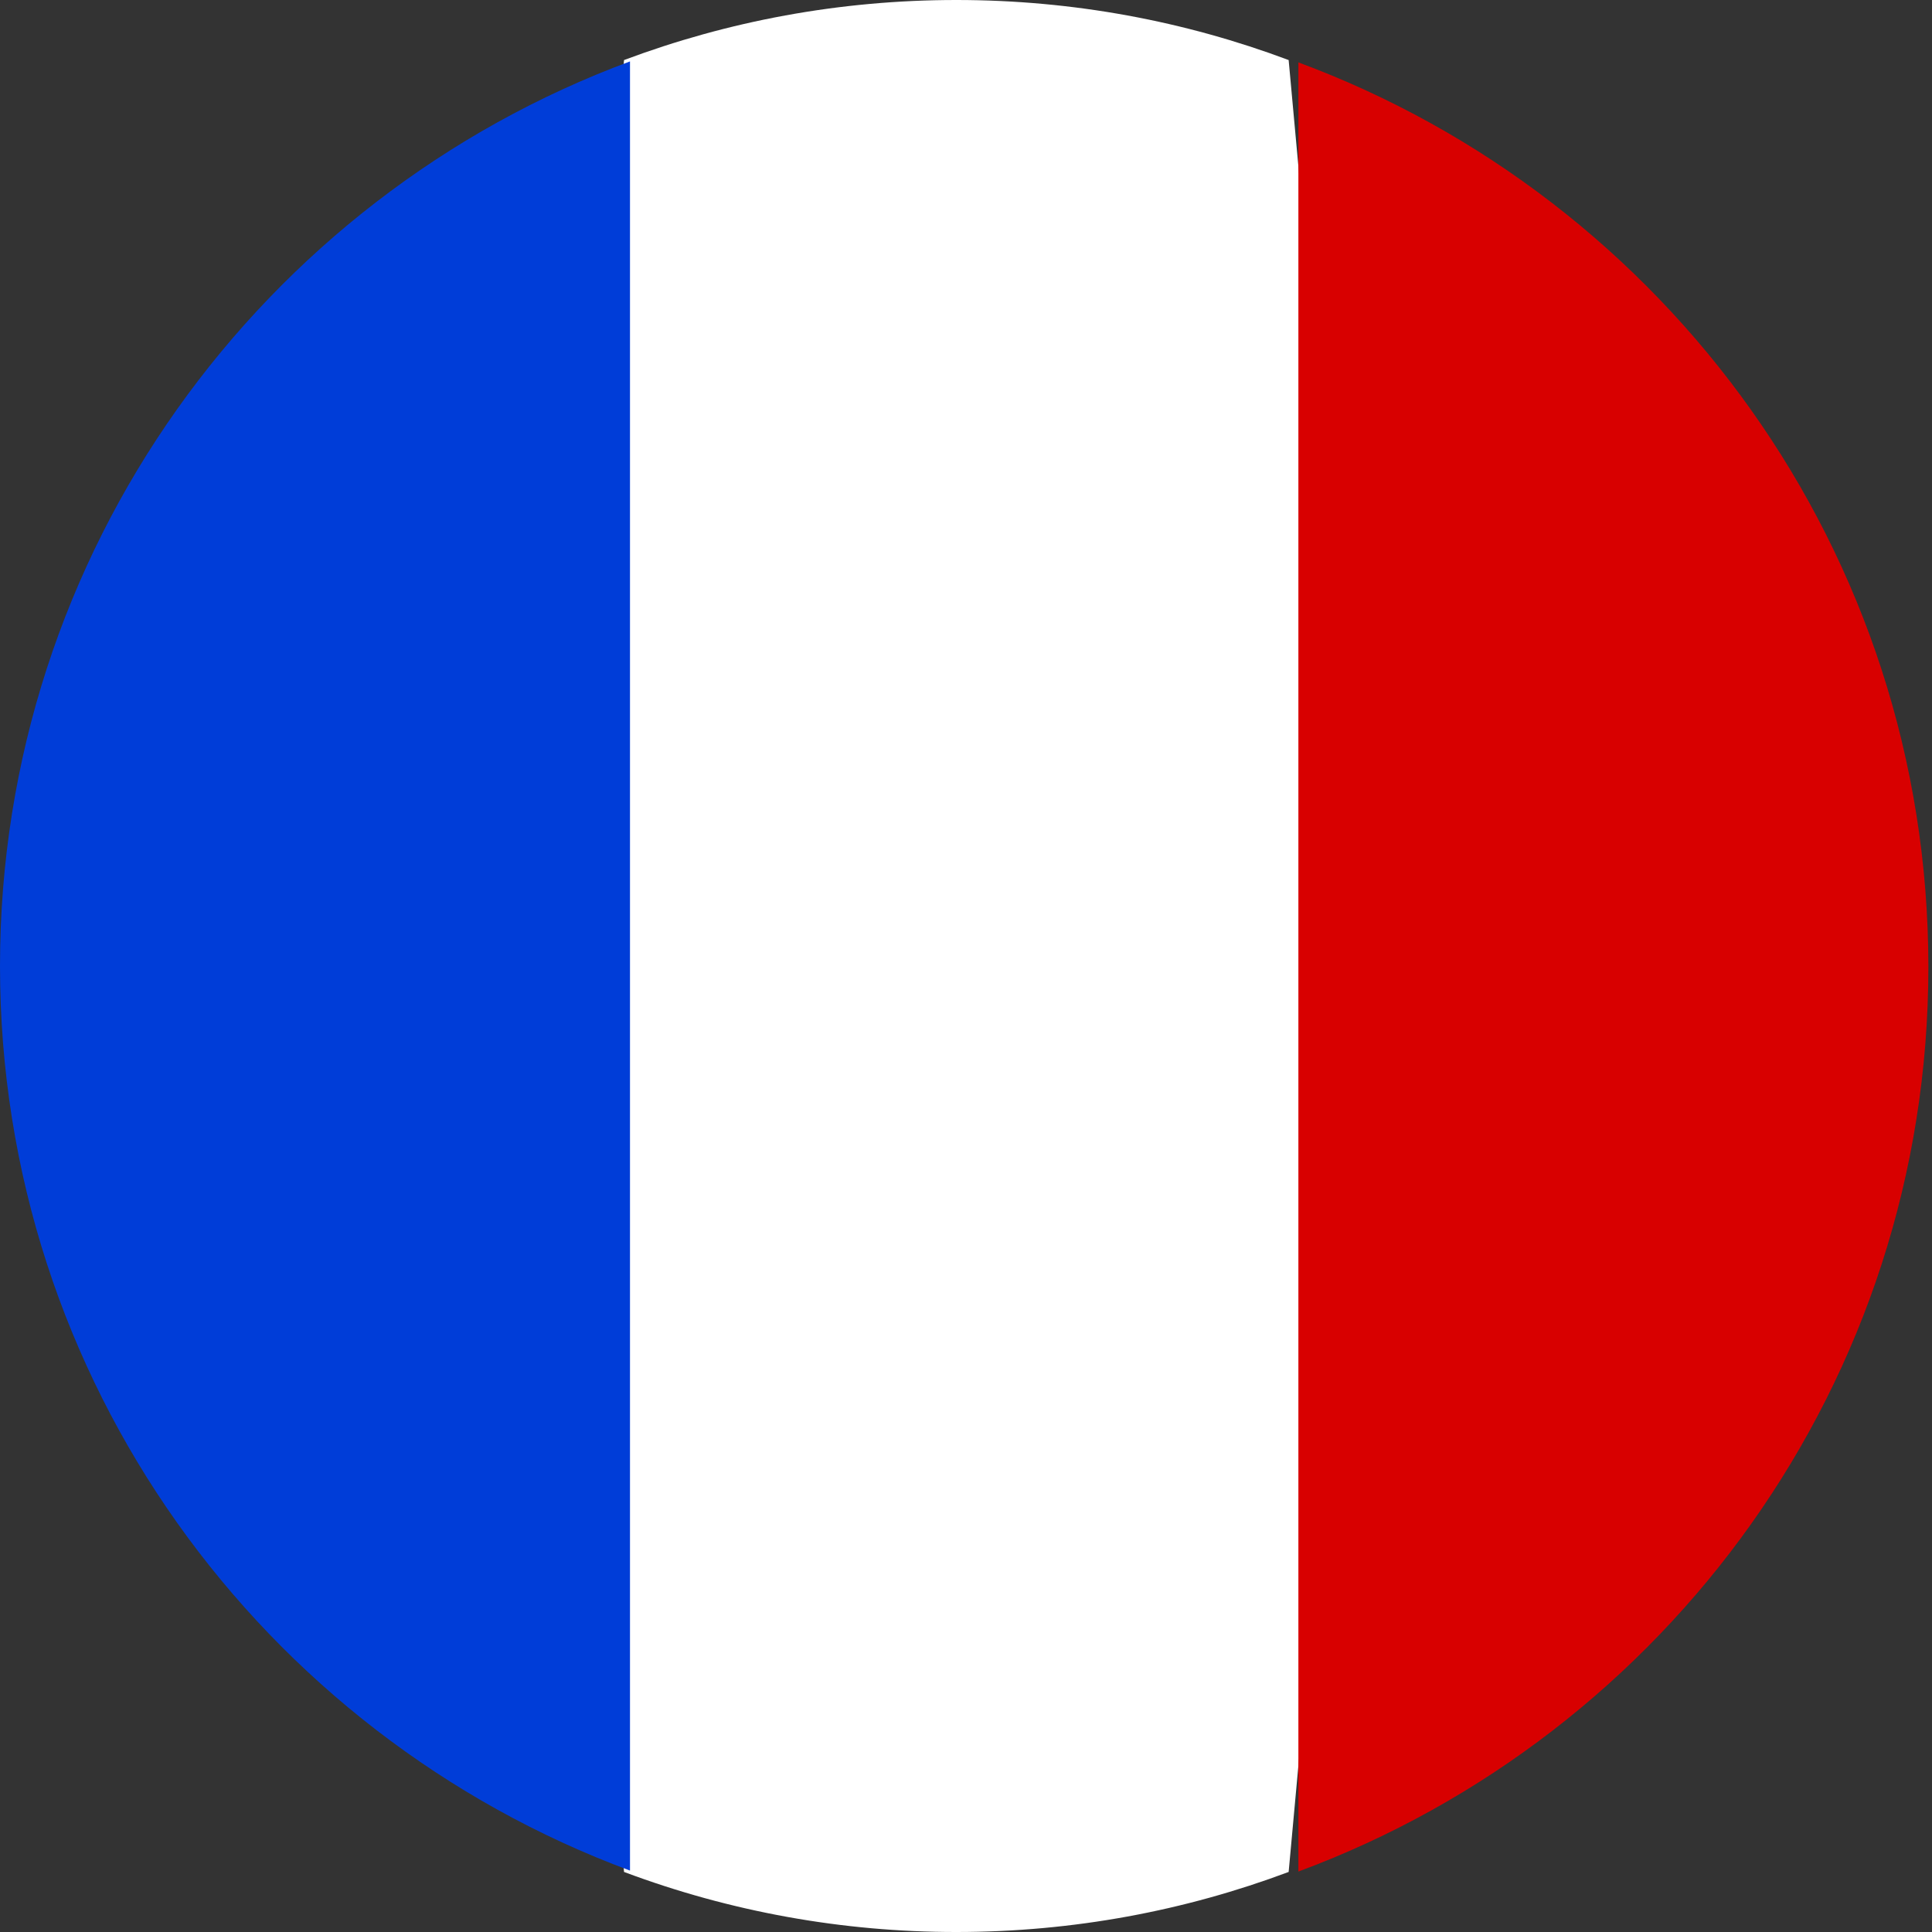
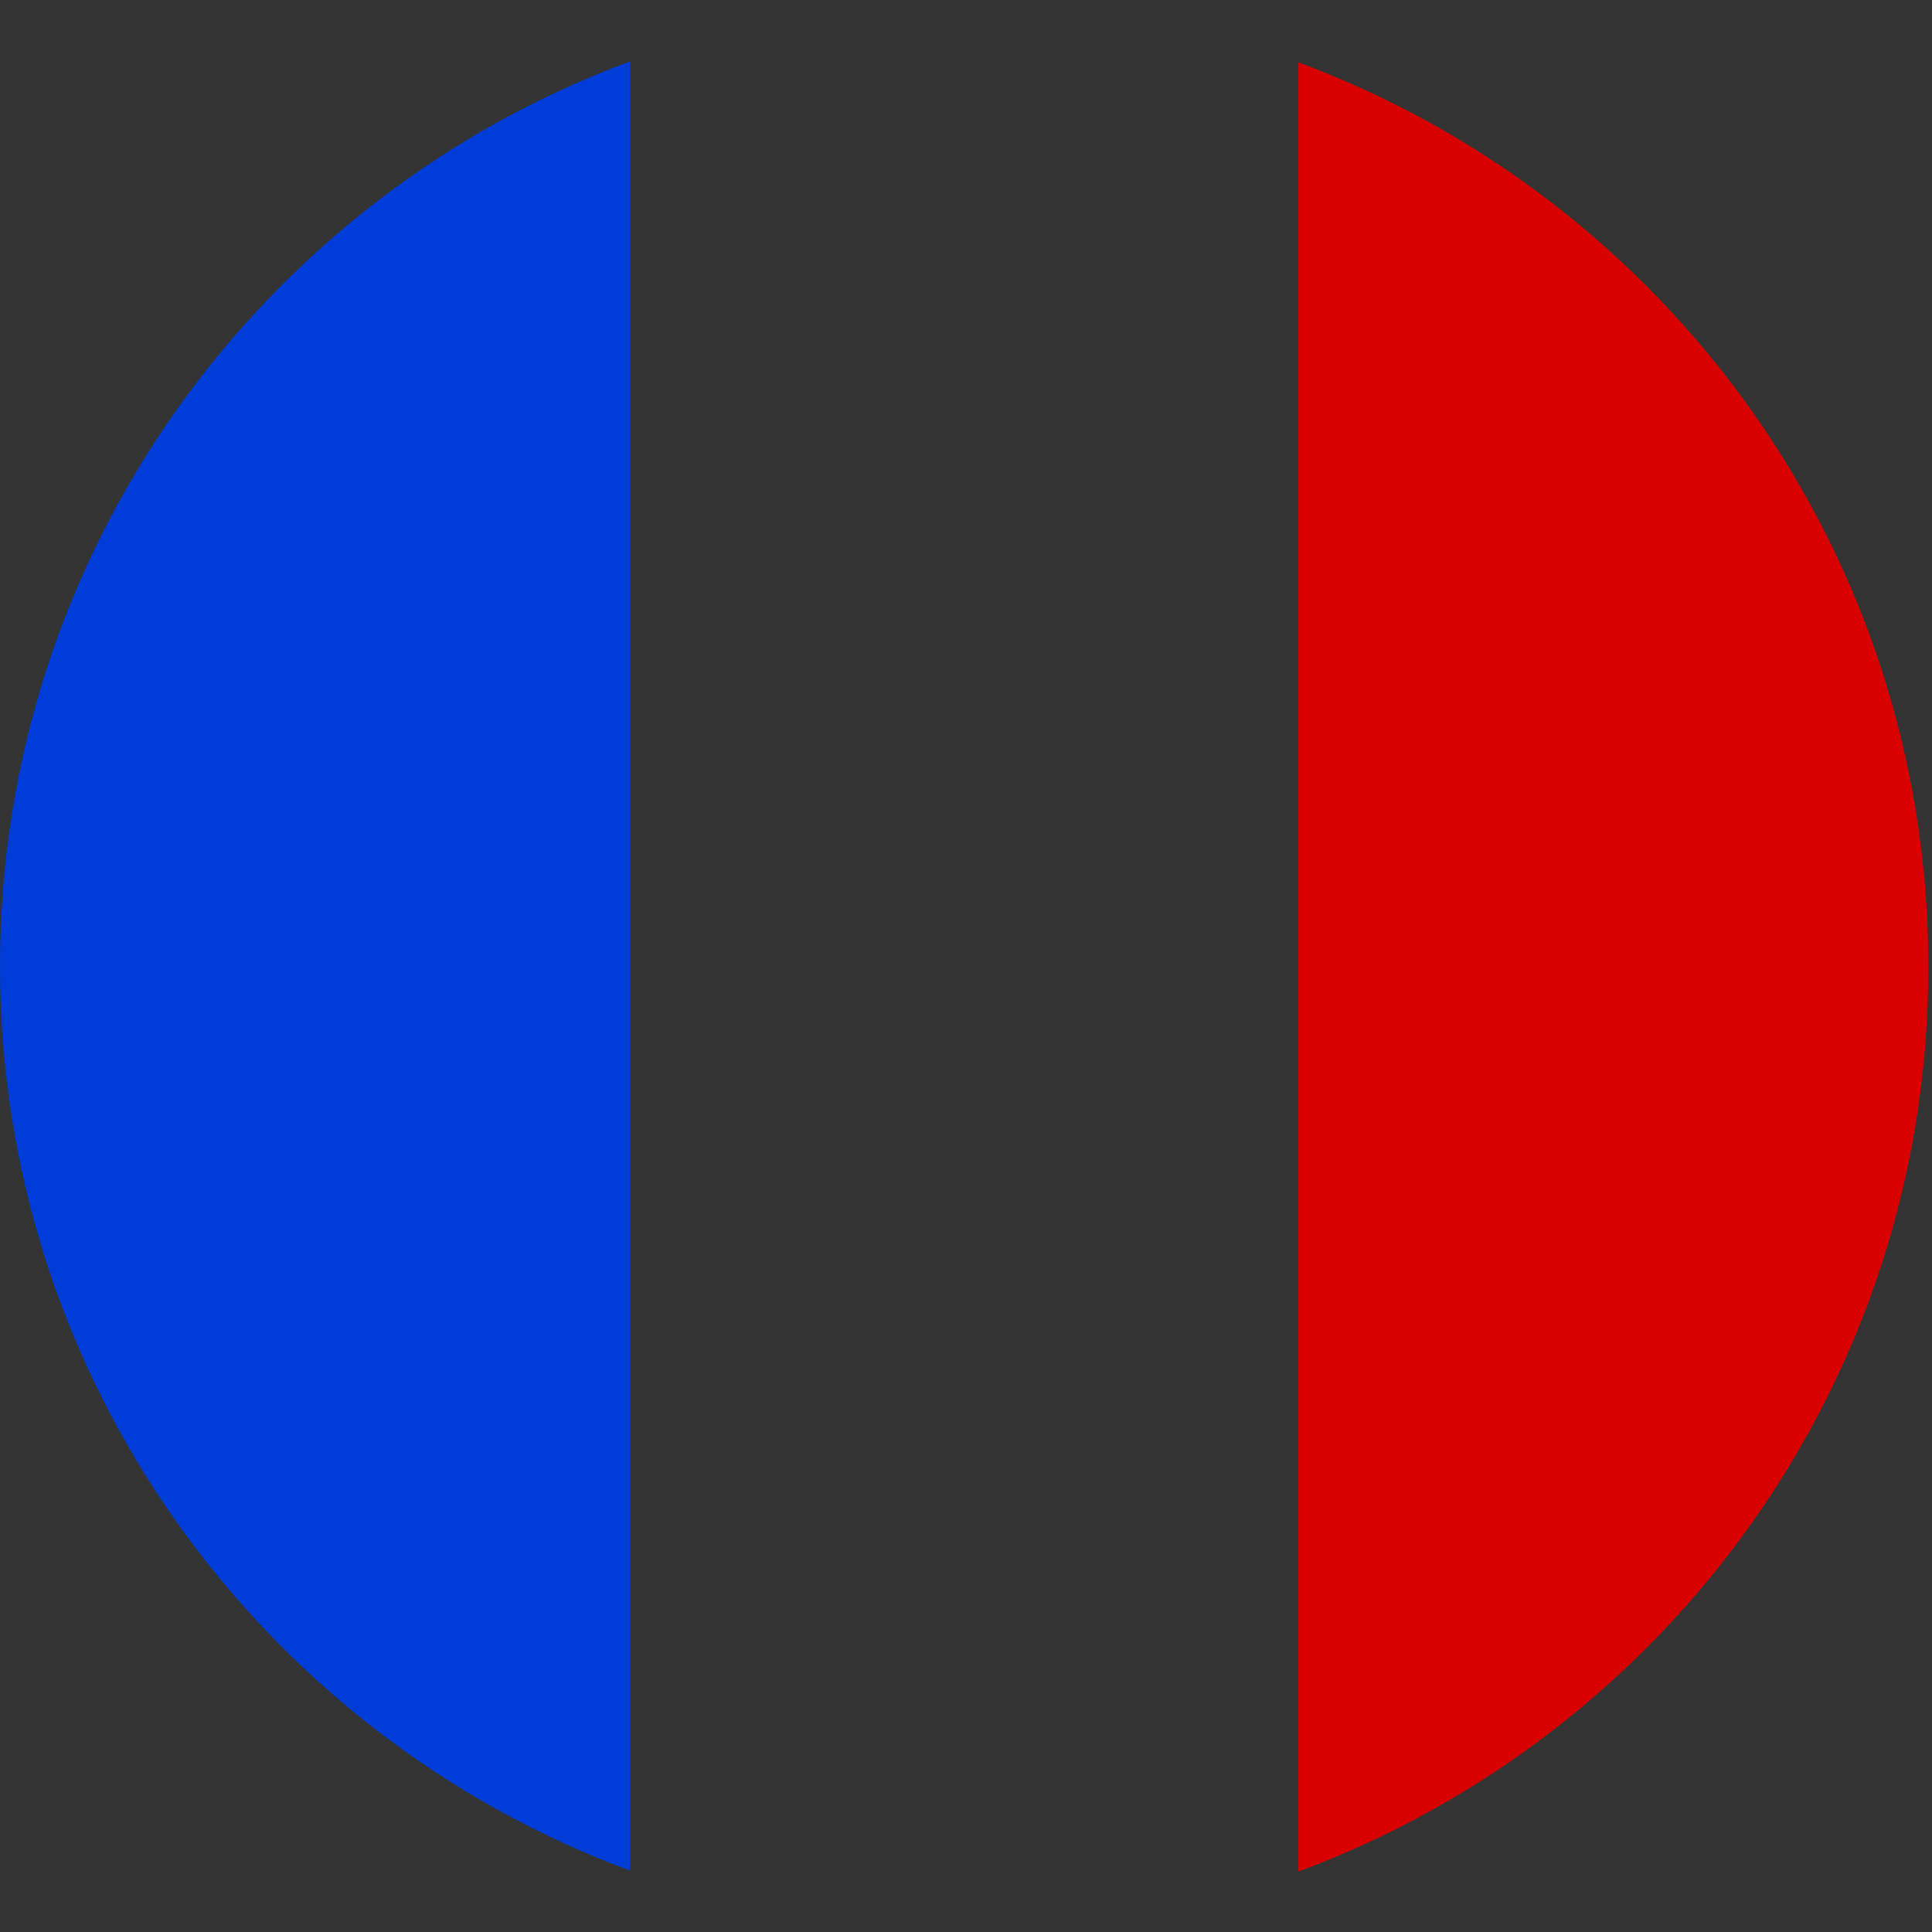
<svg xmlns="http://www.w3.org/2000/svg" height="24" width="24">
  <rect width="100%" height="100%" fill="#333333" stroke="none" />
  <g fill="none" transform="matrix(0 -1 1 0 -0 24)">
-     <path d="m0 11.88c0 1.452.264 2.842.746 4.128l11.254 1.032 11.254-1.032c.482-1.286.746-2.676.746-4.128s-.264-2.842-.746-4.128l-11.254-1.032-11.254 1.032c-.495 1.32-.747 2.718-.746 4.128z" fill="#fff" />
    <path d="m23.237 7.826c-1.693-4.57-6.085-7.826-11.237-7.826s-9.544 3.257-11.237 7.826z" fill="#003dd8" />
    <path d="m.751 16.129c1.693 4.57 6.085 7.826 11.237 7.826s9.544-3.257 11.237-7.826z" fill="#d80000" />
  </g>
</svg>